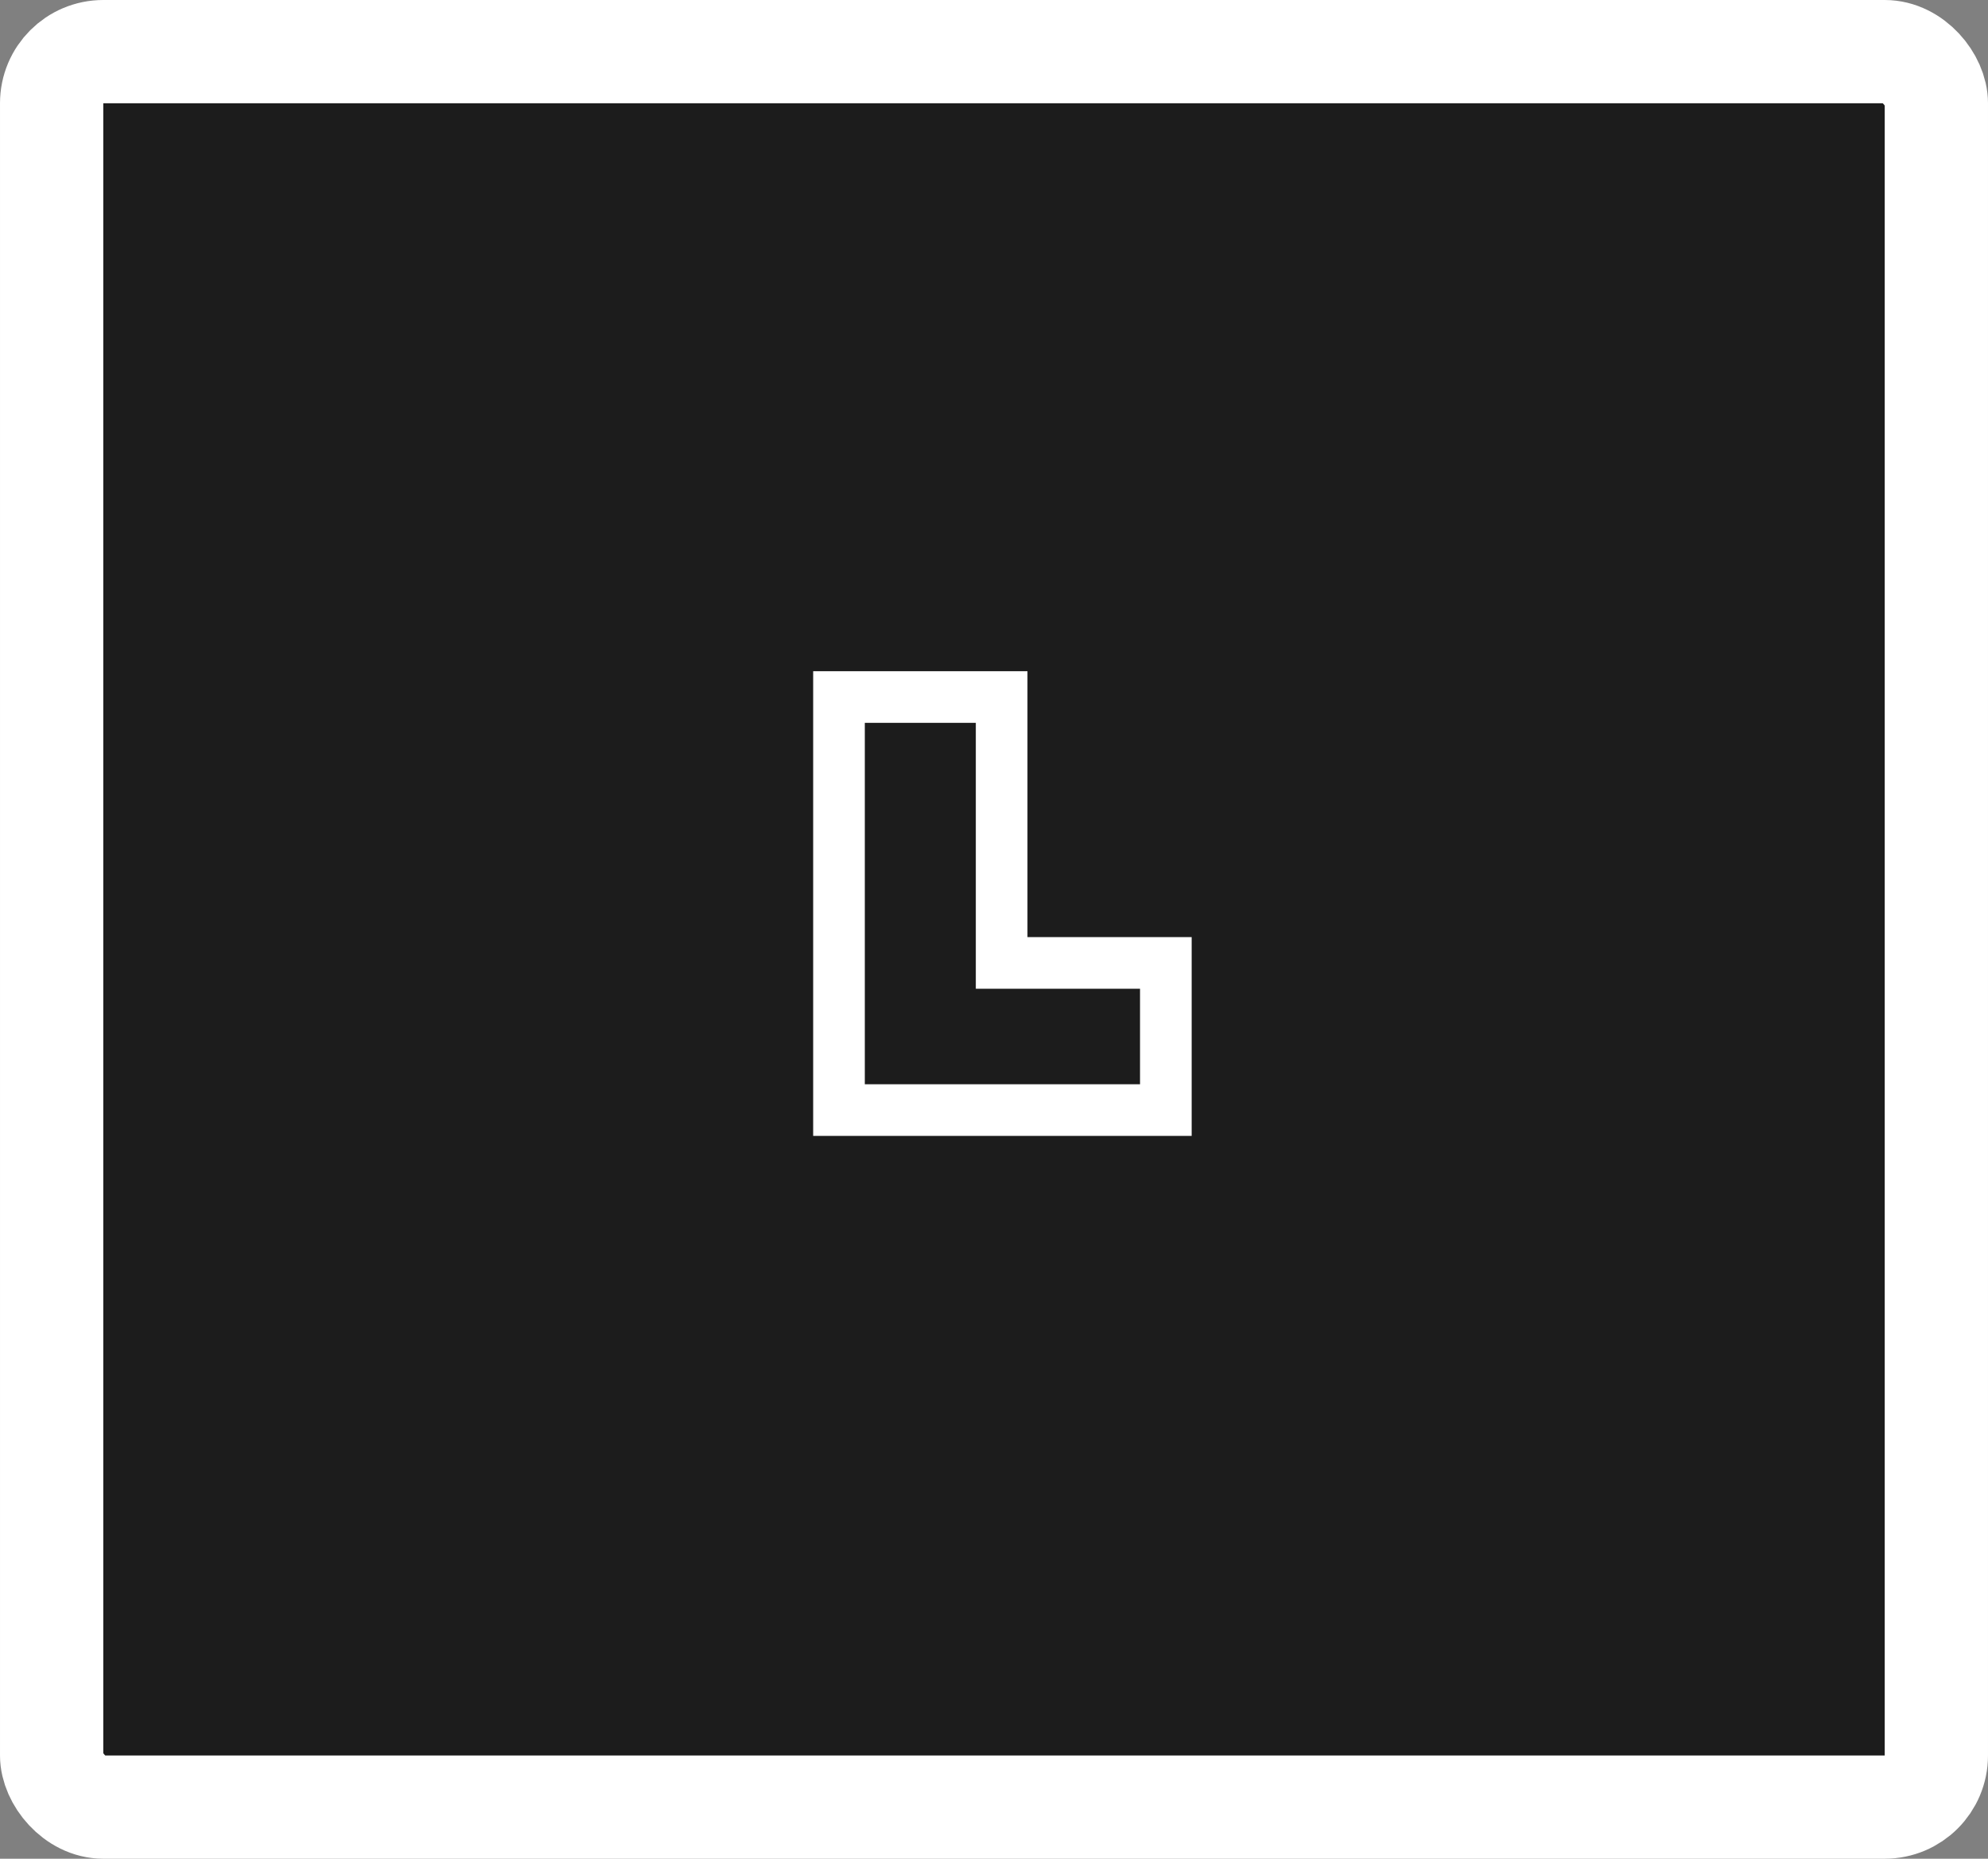
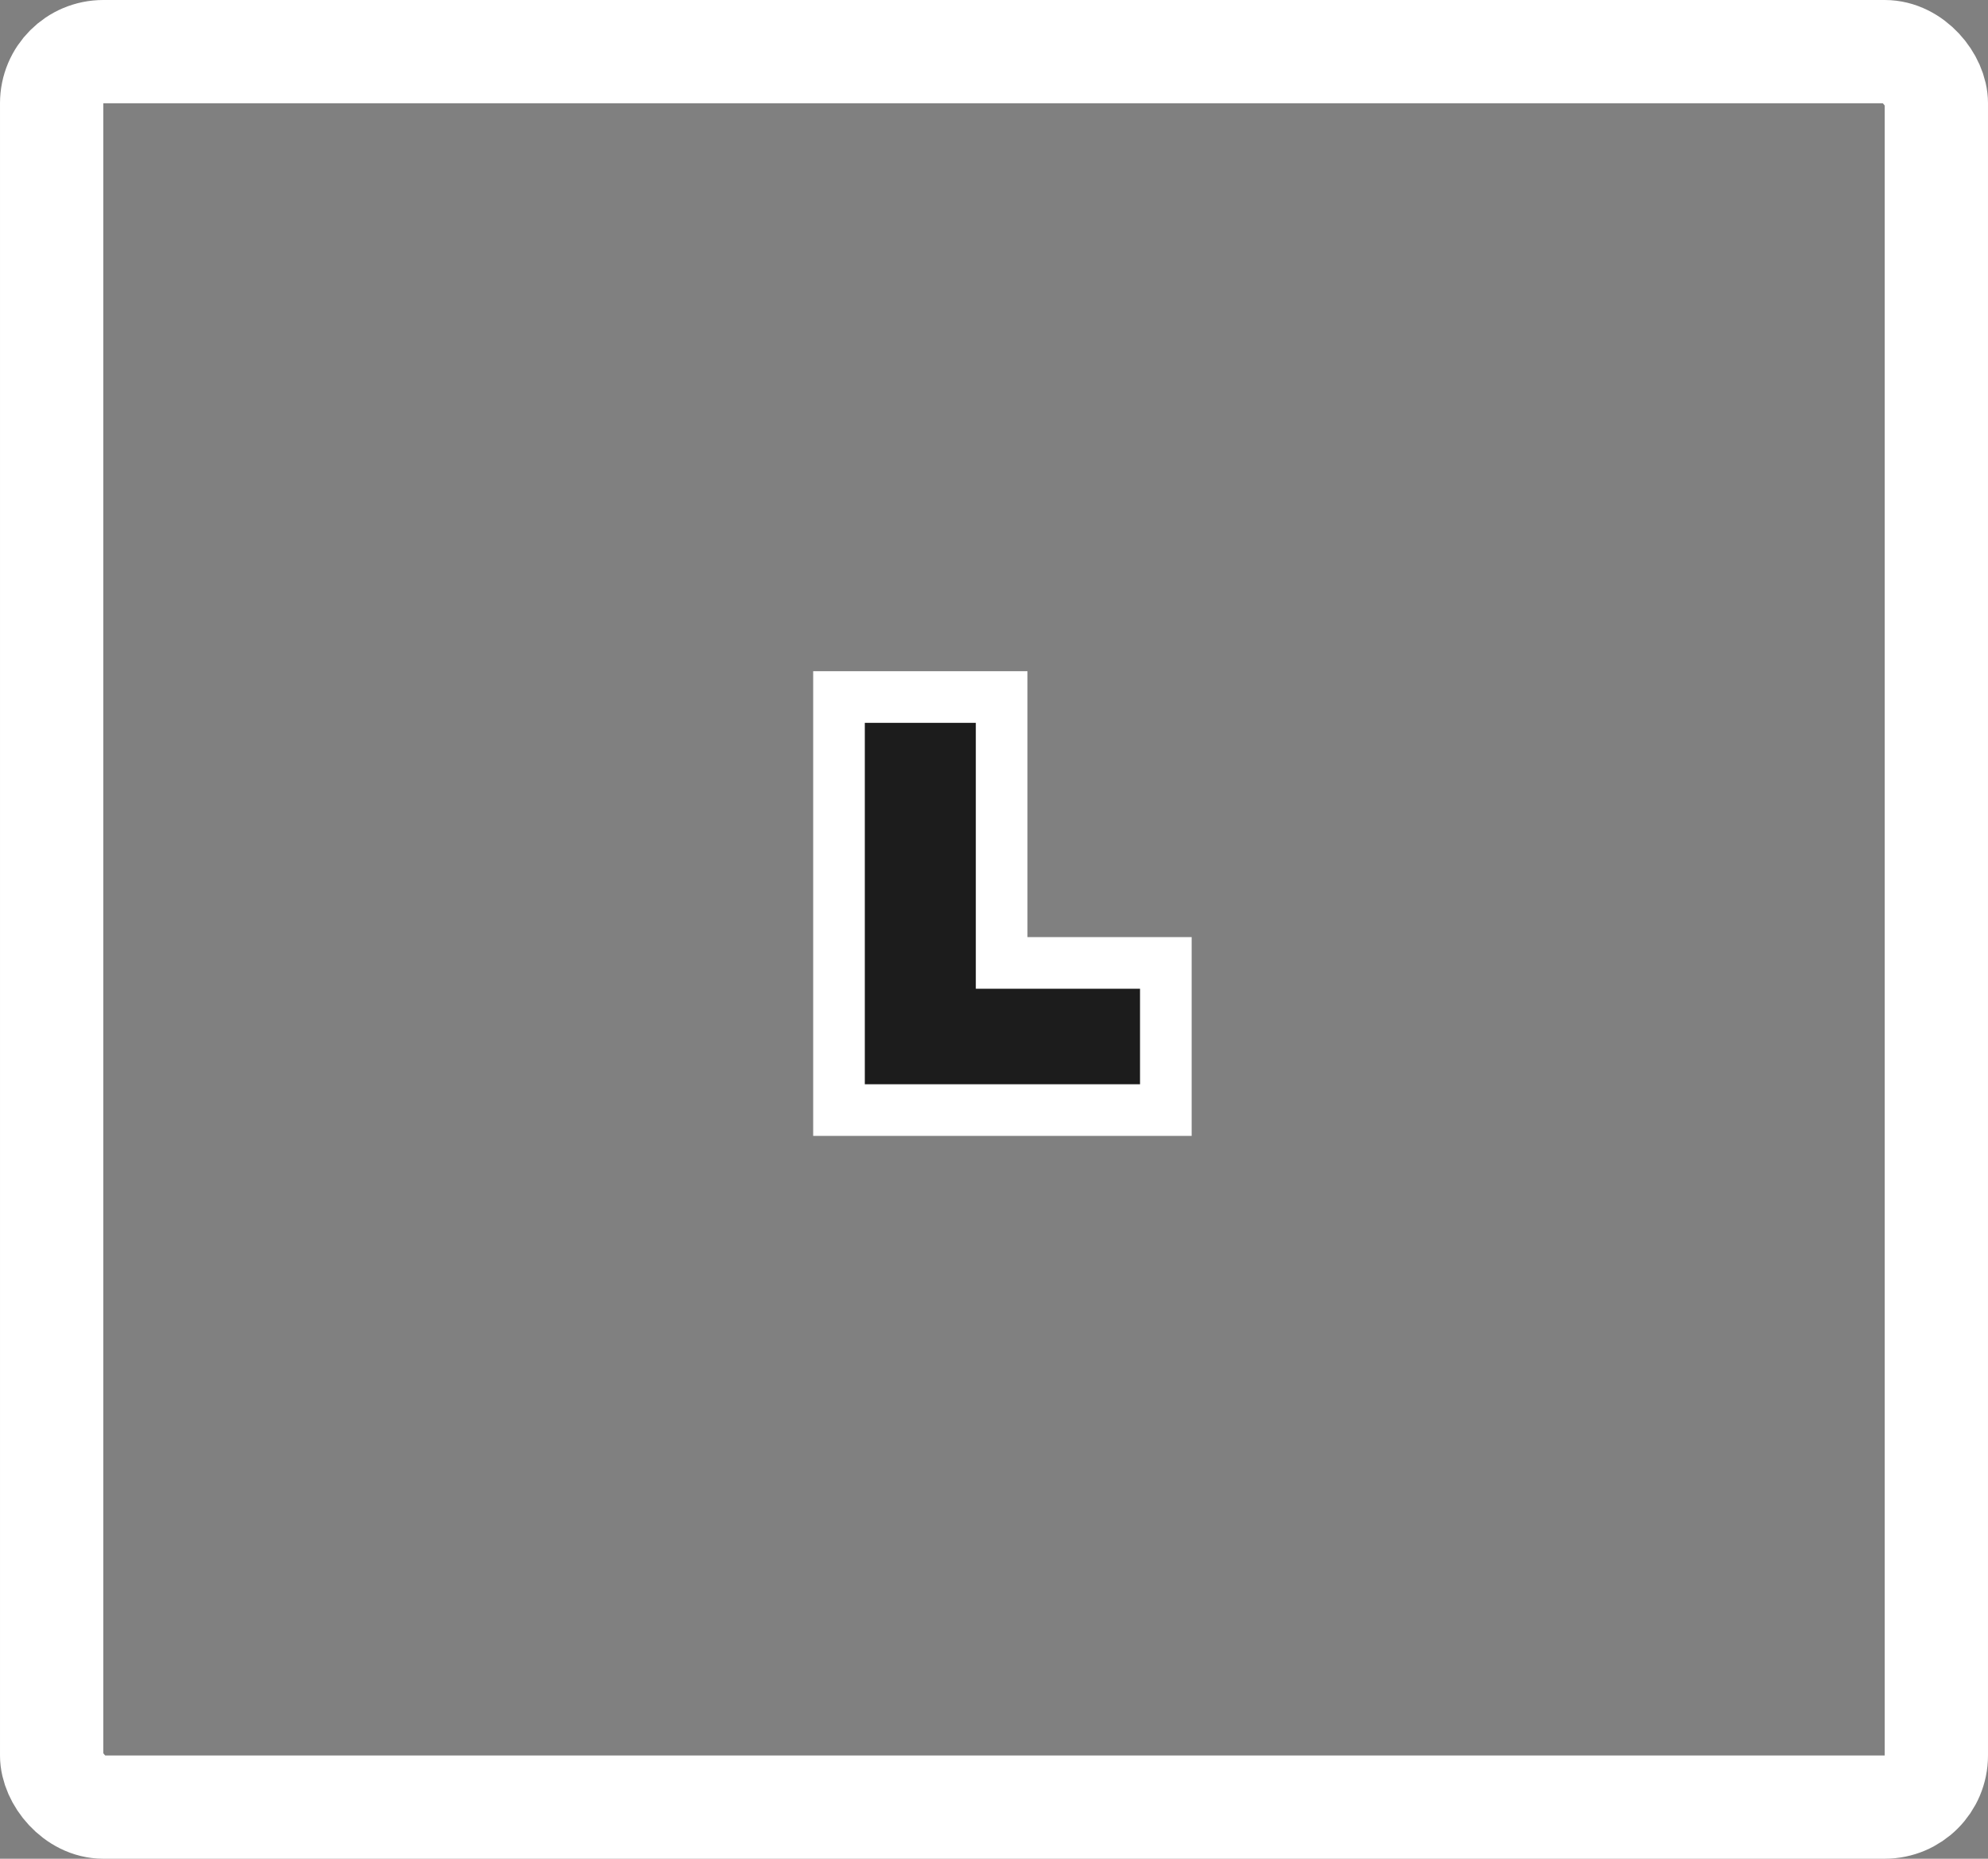
<svg xmlns="http://www.w3.org/2000/svg" width="77" height="72" viewBox="0 0 77 72" fill="none">
  <rect x="0" y="0" width="77" height="72" fill="#808080" stroke="none" />
-   <rect x="2" y="2" width="73" height="68" rx="2" fill="#1C1C1C" />
-   <path d="M44.156 43H45.156V42V38.3V37.3H44.156H38.796V28V27H37.796H33.496H32.496V28V42V43H33.496H44.156Z" fill="#1C1C1C" stroke="white" stroke-width="2" />
+   <path d="M44.156 43H45.156V42V38.3V37.3H44.156H38.796V28V27H33.496H32.496V28V42V43H33.496H44.156Z" fill="#1C1C1C" stroke="white" stroke-width="2" />
  <rect x="2" y="2" width="73" height="68" rx="2" stroke="white" stroke-width="4" />
</svg>